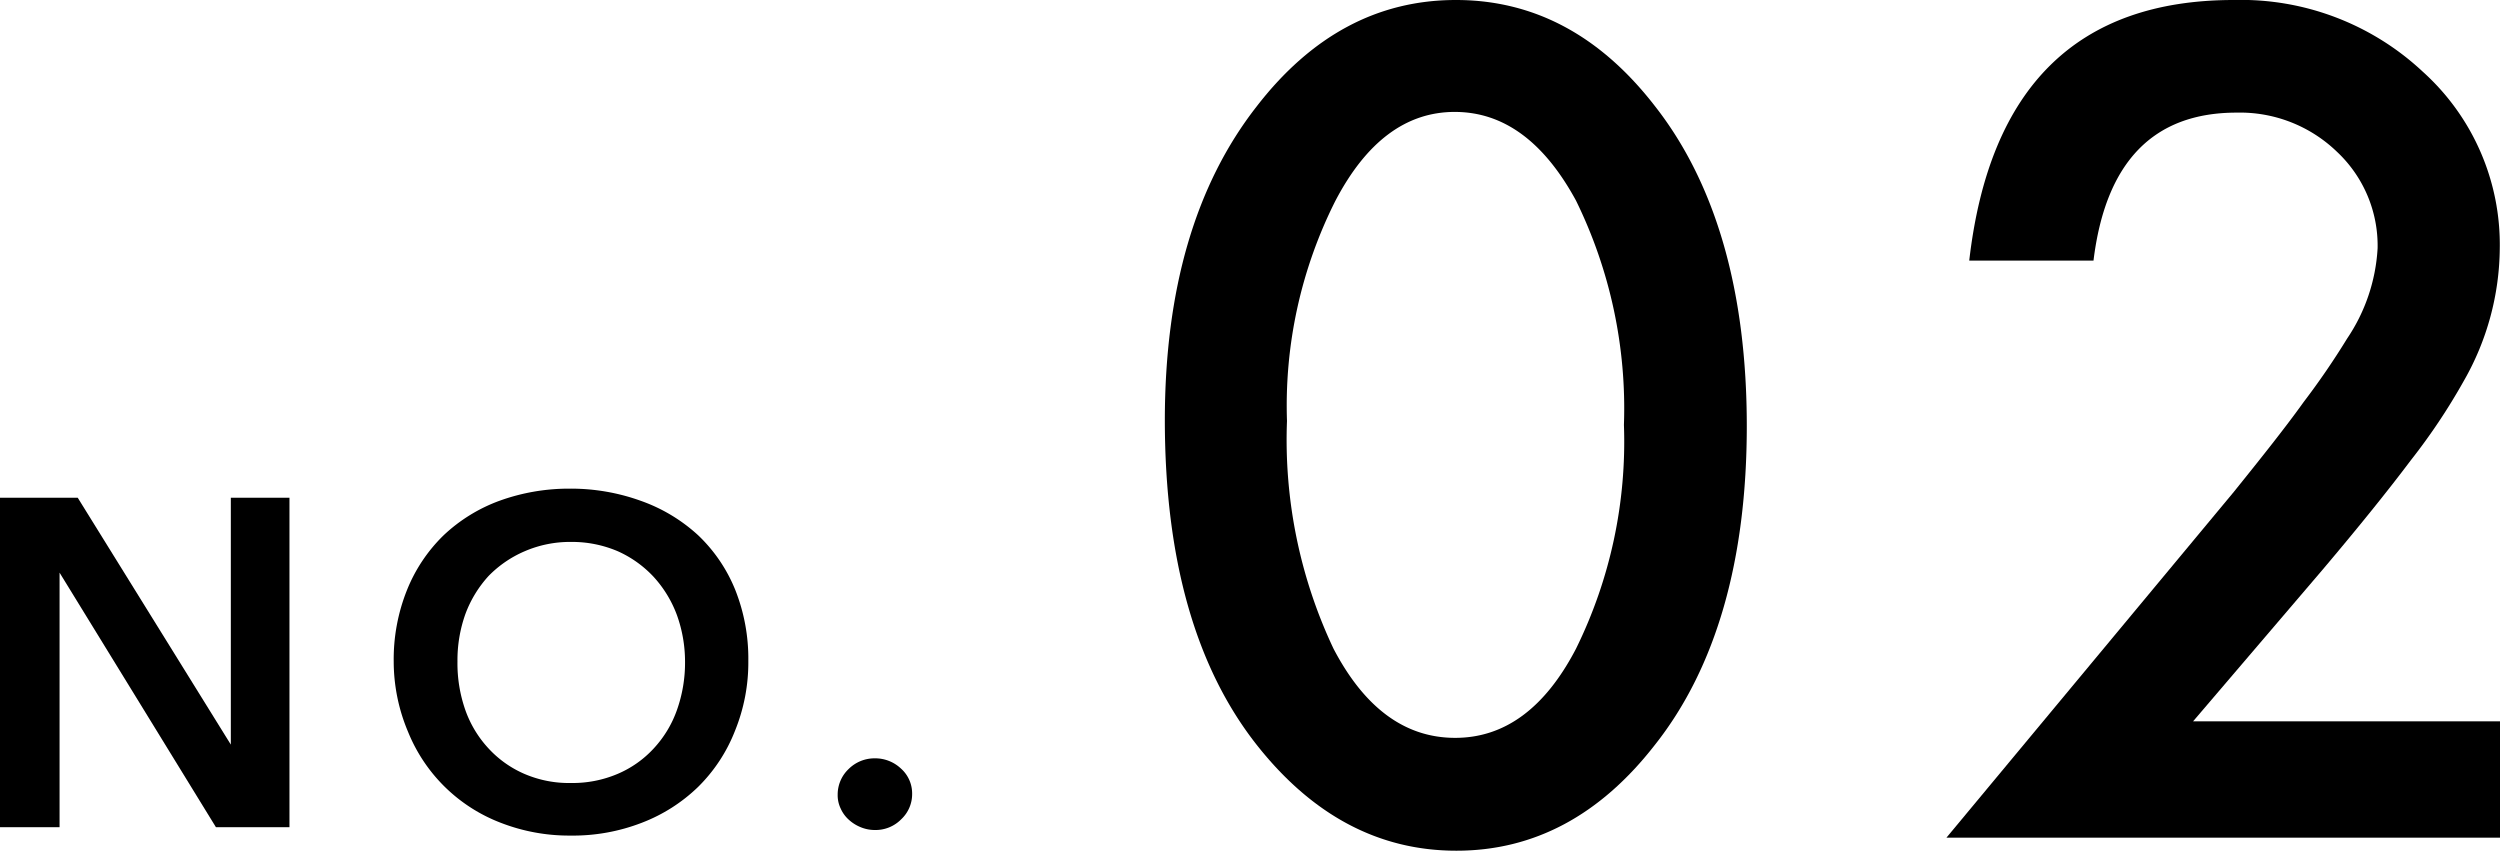
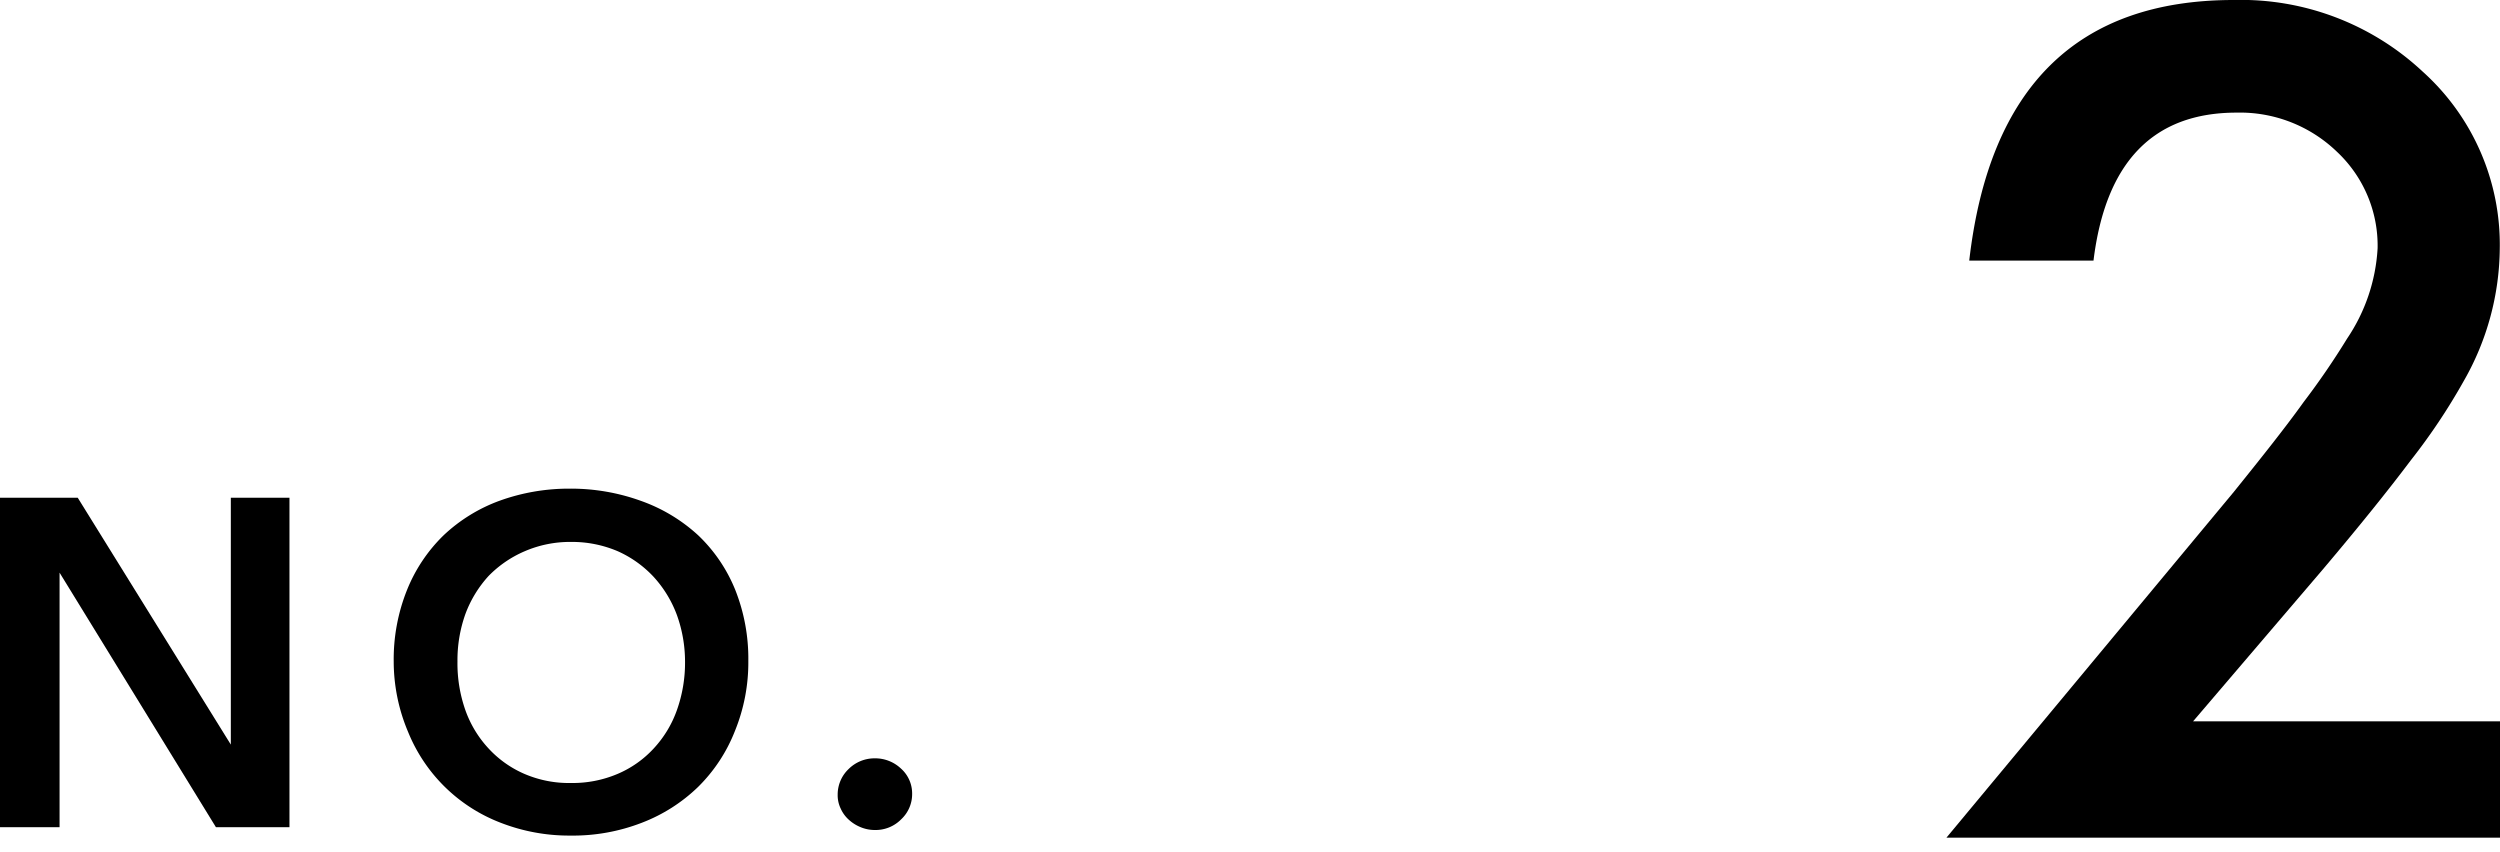
<svg xmlns="http://www.w3.org/2000/svg" viewBox="0 0 107.44 36.6">
  <g id="レイヤー_2" data-name="レイヤー 2">
    <g id="design">
      <path d="M0,21.39H3.34L9.92,32h0V21.39h2.52V35.55H9.28L2.56,24.61h0V35.55H0Z" />
      <path d="M16.92,28.43a8,8,0,0,1,.57-3.07A6.82,6.82,0,0,1,19.07,23a7,7,0,0,1,2.4-1.48,8.76,8.76,0,0,1,3-.52,8.85,8.85,0,0,1,3.06.52A7.17,7.17,0,0,1,30,23a6.7,6.7,0,0,1,1.59,2.33,8,8,0,0,1,.57,3.07,7.79,7.79,0,0,1-.57,3A6.92,6.92,0,0,1,30,33.82a7.15,7.15,0,0,1-2.42,1.54,8.2,8.2,0,0,1-3.06.55,8.12,8.12,0,0,1-3-.55,7,7,0,0,1-2.4-1.54,7,7,0,0,1-1.58-2.36A7.79,7.79,0,0,1,16.92,28.43Zm2.74,0A6.07,6.07,0,0,0,20,30.52a4.74,4.74,0,0,0,1,1.65,4.55,4.55,0,0,0,1.54,1.09,4.84,4.84,0,0,0,2,.39,4.93,4.93,0,0,0,2-.39,4.49,4.49,0,0,0,1.55-1.09,4.74,4.74,0,0,0,1-1.65,6.07,6.07,0,0,0,.35-2.09,5.91,5.91,0,0,0-.35-2,5,5,0,0,0-1-1.64,4.76,4.76,0,0,0-1.54-1.1,5,5,0,0,0-2-.4,4.91,4.91,0,0,0-2,.4A4.83,4.83,0,0,0,21,24.75a5,5,0,0,0-1,1.64A5.91,5.91,0,0,0,19.66,28.43Z" />
      <path d="M36,34.15a1.51,1.51,0,0,1,.47-1.1,1.58,1.58,0,0,1,1.13-.46,1.61,1.61,0,0,1,1.12.44,1.43,1.43,0,0,1,.48,1.08,1.48,1.48,0,0,1-.47,1.1,1.54,1.54,0,0,1-1.13.46,1.58,1.58,0,0,1-.61-.12,1.69,1.69,0,0,1-.51-.32,1.42,1.42,0,0,1-.35-.48A1.32,1.32,0,0,1,36,34.15Z" />
-       <path d="M50.06,18.08q0-8.46,3.95-13.51Q57.54,0,62.57,0t8.56,4.57c2.63,3.36,3.94,8,3.94,13.74S73.76,28.67,71.13,32q-3.54,4.56-8.54,4.56T54,32Q50.07,27,50.06,18.08Zm5.25,0a21,21,0,0,0,2,9.8q2,3.82,5.21,3.83t5.21-3.83a20.13,20.13,0,0,0,2.06-9.62,20.27,20.27,0,0,0-2.06-9.64q-2.07-3.81-5.21-3.81T57.38,8.65A19.56,19.56,0,0,0,55.31,18.11Z" />
      <path d="M94.25,31h13.19v5H83.65L96,21.14c1.2-1.49,2.22-2.77,3-3.86a32.74,32.74,0,0,0,1.87-2.73,7.7,7.7,0,0,0,1.31-3.88,5.53,5.53,0,0,0-1.75-4.15,6,6,0,0,0-4.31-1.68q-5.37,0-6.15,6.36H84.63Q85.92,0,96,0a11.44,11.44,0,0,1,8.12,3.08,10,10,0,0,1,3.31,7.61,11.63,11.63,0,0,1-1.54,5.67,26.36,26.36,0,0,1-2.29,3.43c-1,1.33-2.26,2.89-3.79,4.7Z" />
    </g>
  </g>
</svg>